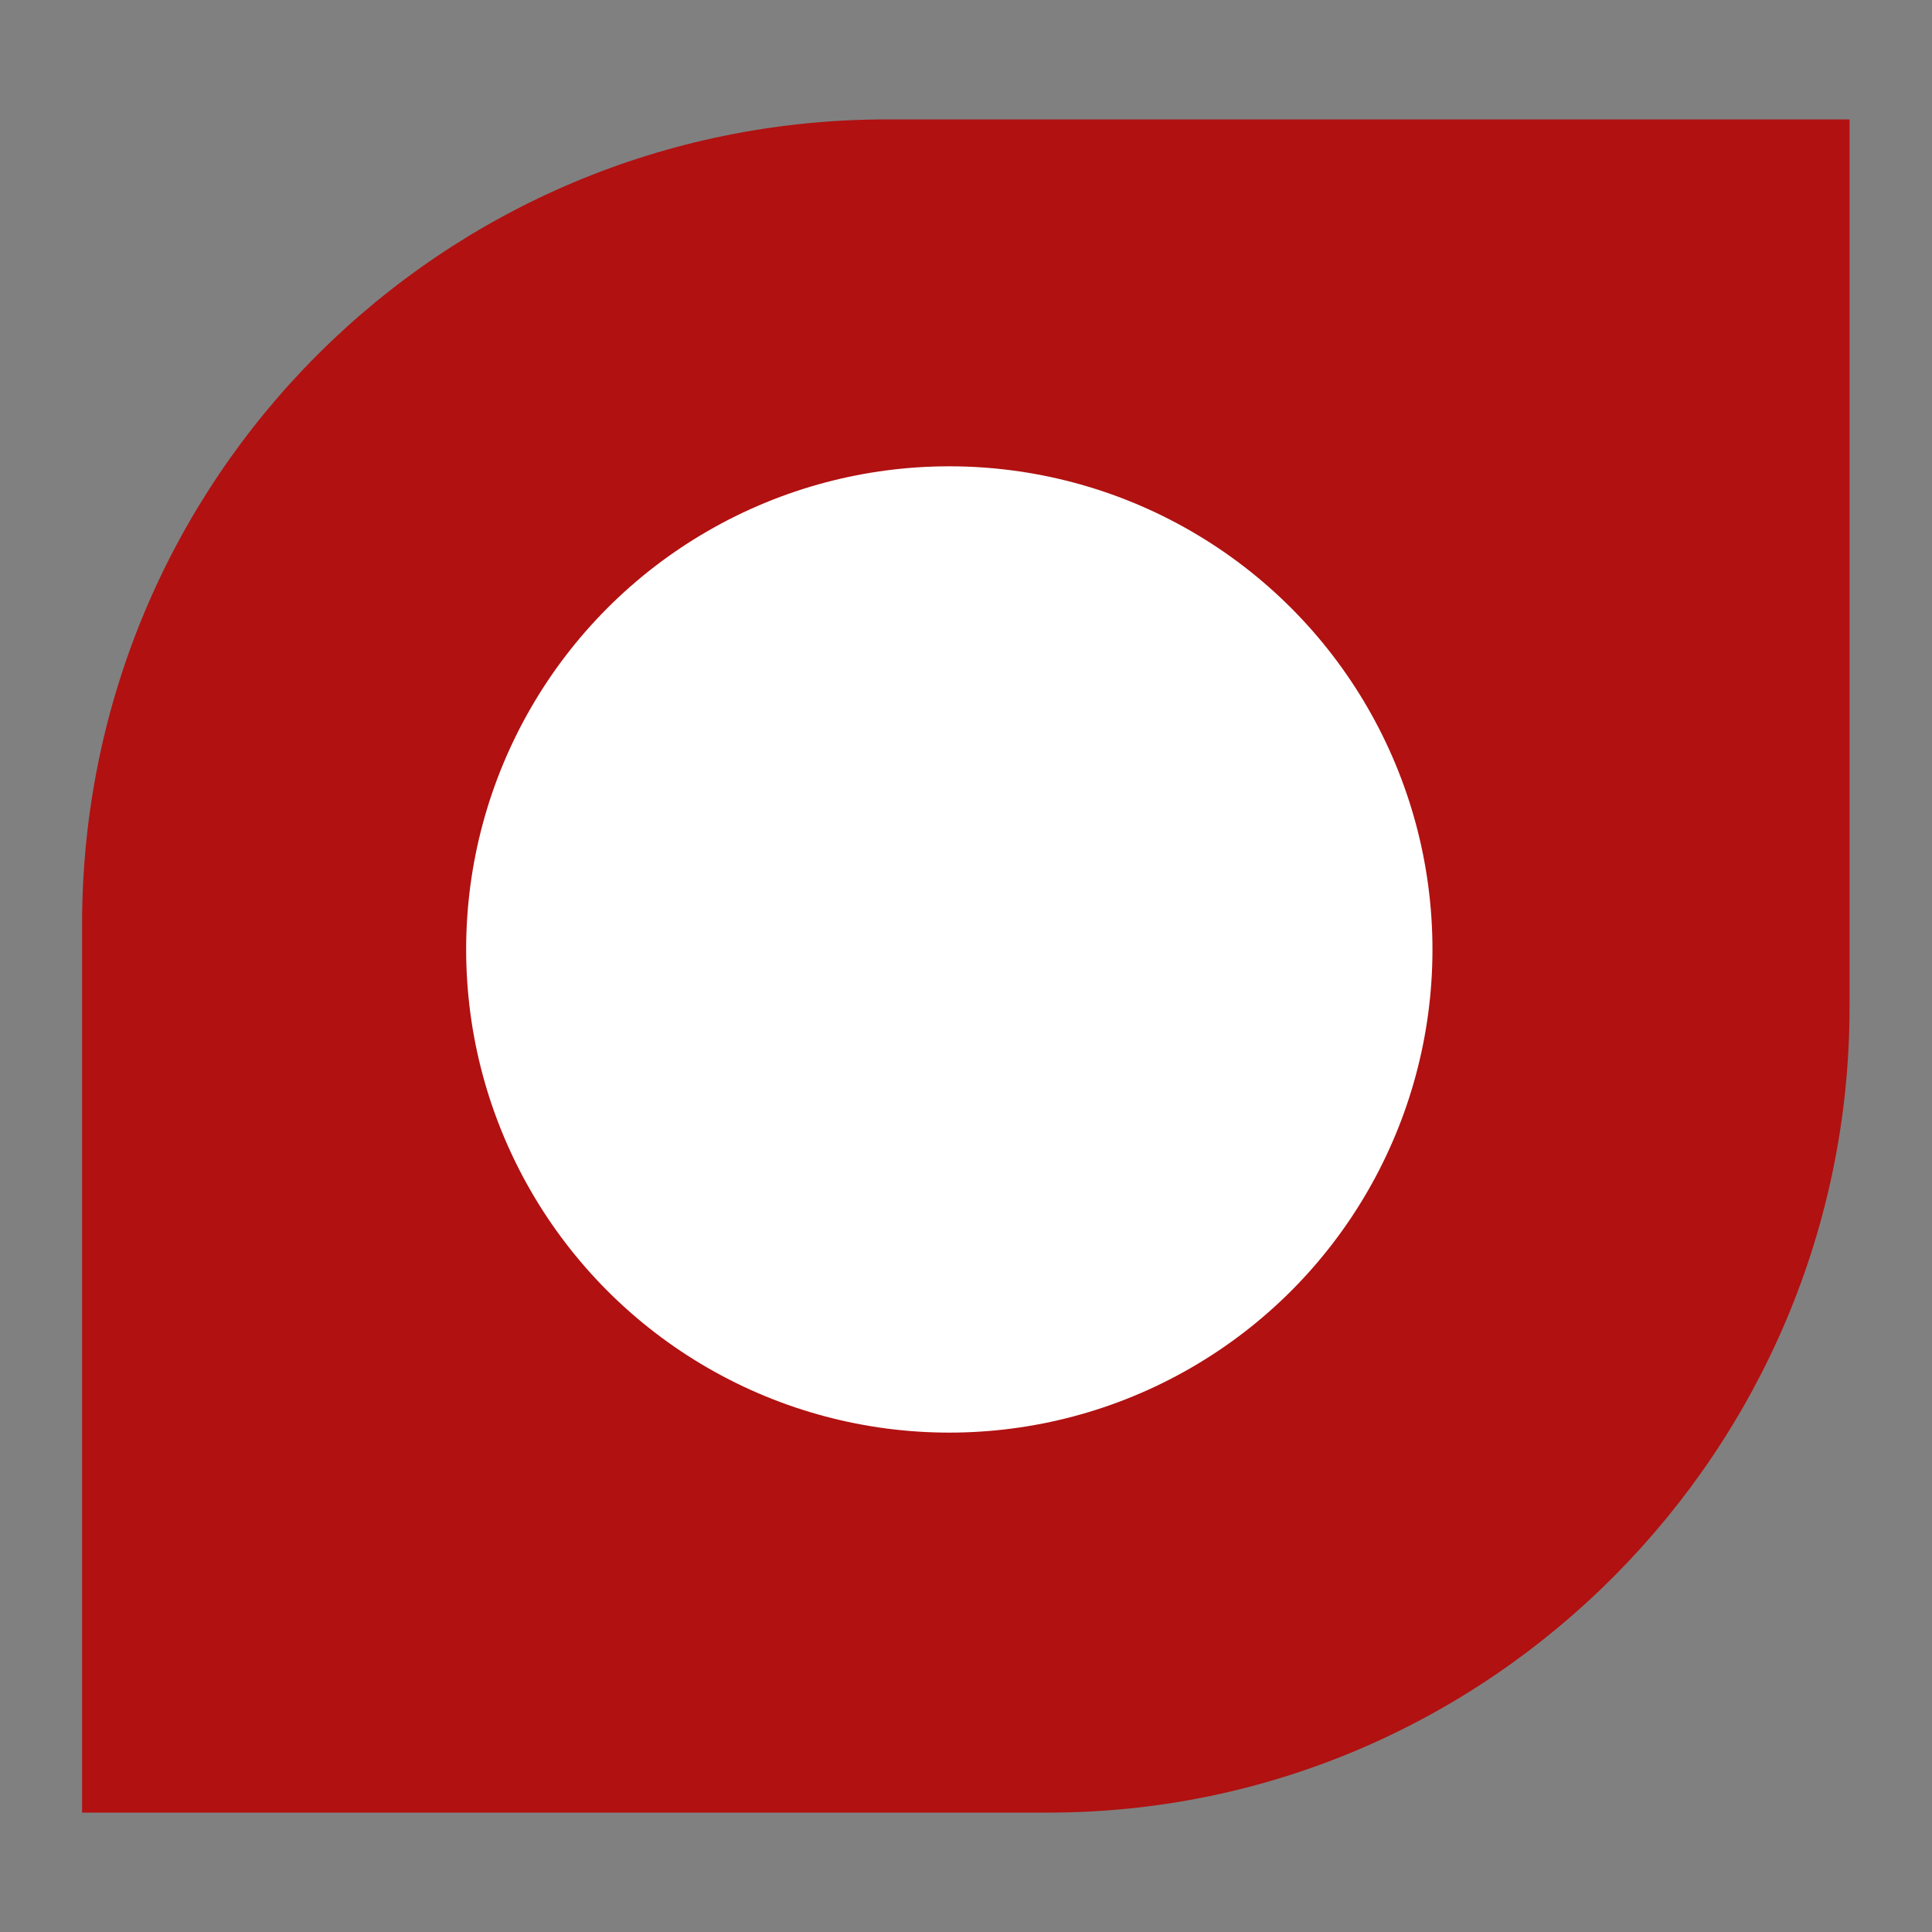
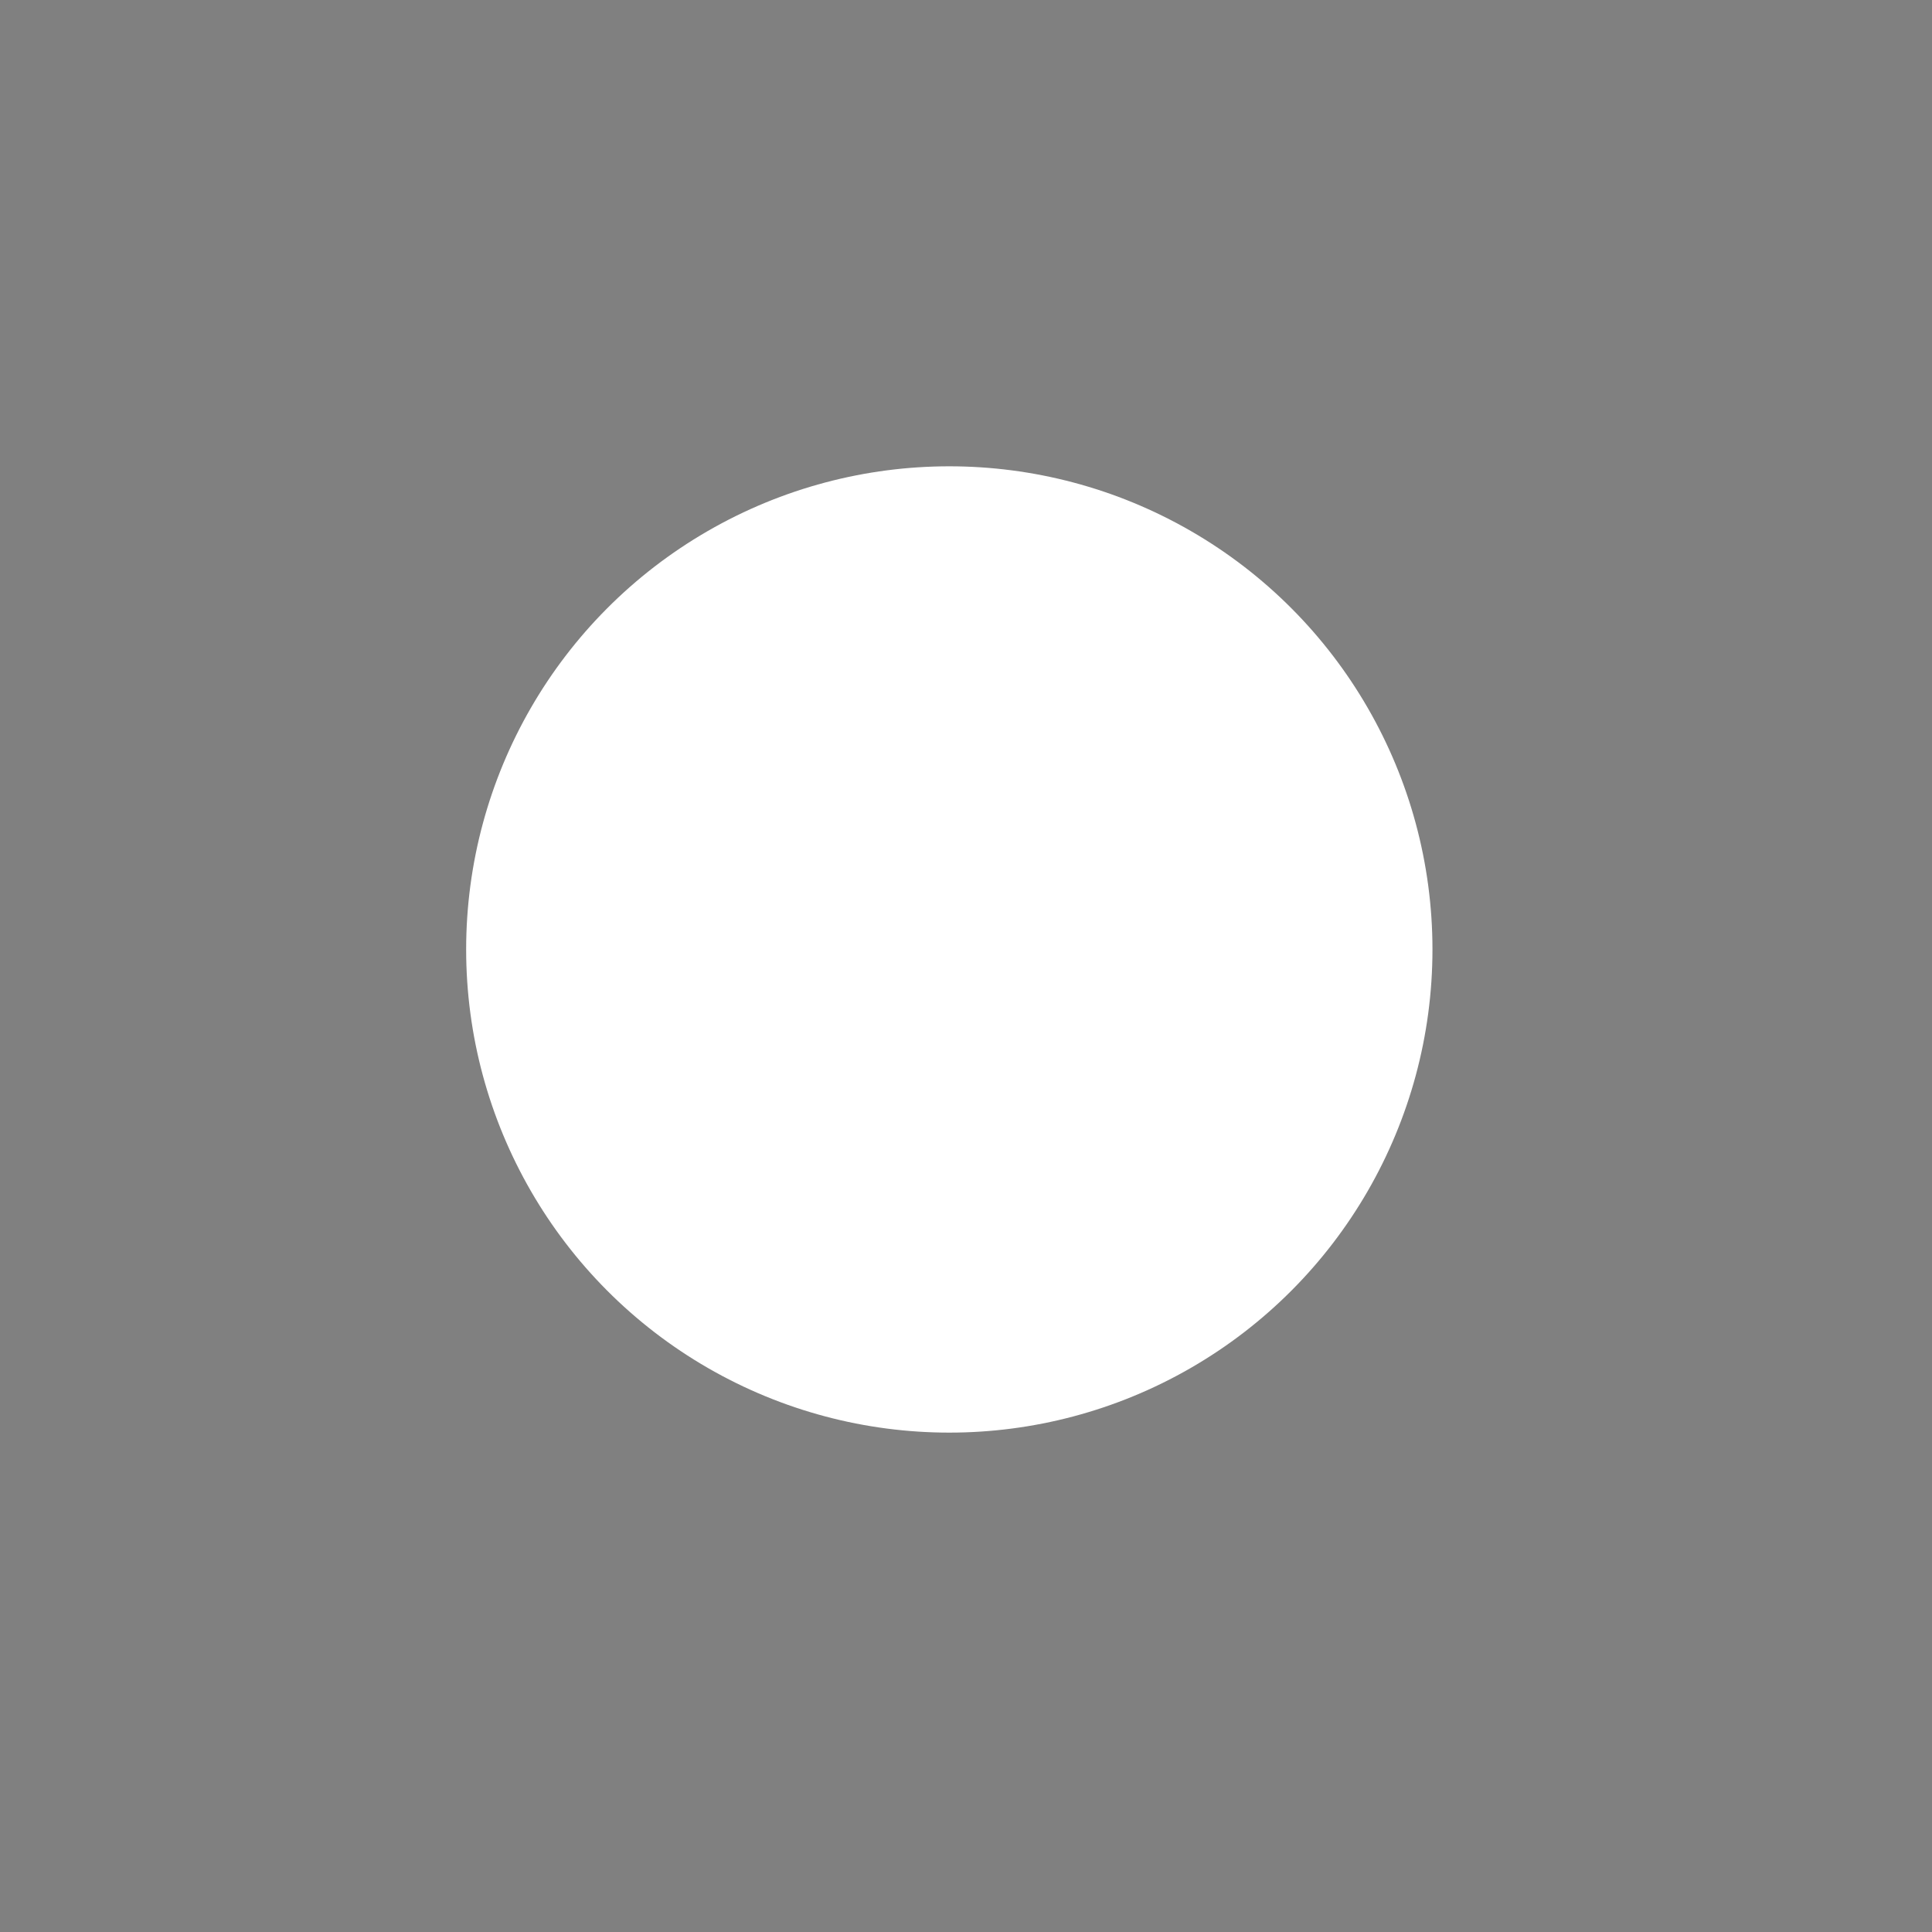
<svg xmlns="http://www.w3.org/2000/svg" width="250" height="250" viewBox="0 0 250 250" clip-rule="evenodd" fill-rule="evenodd" image-rendering="optimizeQuality">
  <rect x="0" y="0" width="250" height="250" fill="#808080" stroke="none" />
  <style>
@keyframes a1_t { 0% { transform: translate(114.36px,109.55px) rotate(0deg); } 55.556% { transform: translate(114.36px,109.55px) rotate(180deg); } 83.333% { transform: translate(114.36px,109.55px) rotate(180deg); } 100% { transform: translate(114.36px,109.55px) rotate(180deg); } }
@keyframes a0_t { 0% { transform: scale(1,1) translate(-114.36px,-109.55px); animation-timing-function: cubic-bezier(0,0,.58,1); } 16.667% { transform: scale(.7,.7) translate(-114.36px,-109.55px); } 38.889% { transform: scale(.6,.6) translate(-114.36px,-109.55px); animation-timing-function: cubic-bezier(.42,0,.58,1); } 55.556% { transform: scale(1,1) translate(-114.36px,-109.55px); } 83.333% { transform: scale(1,1) translate(-114.36px,-109.55px); } 100% { transform: scale(1,1) translate(-114.36px,-109.55px); } }
@keyframes a2_t { 0% { transform: translate(112.22px,107.41px) scale(1,1); animation-timing-function: cubic-bezier(0,0,.58,1); } 33.333% { transform: translate(112.22px,107.41px) scale(.5,.5); animation-timing-function: cubic-bezier(.42,0,1,1); } 55.556% { transform: translate(112.22px,107.41px) scale(1,1); } 83.333% { transform: translate(112.22px,107.41px) scale(1,1); } 100% { transform: translate(112.22px,107.41px) scale(1,1); } }
</style>
  <g transform="translate(10.62,15.45)">
    <g style="animation: 1.8s linear infinite both a1_t;">
-       <path class="fil0" d="M125.05 219.1h-125.05v-114.9c0-57.71 46.49-104.2 104.2-104.2h124.51v114.89c0 57.18-46.49 104.21-103.67 104.21Z" fill-rule="nonzero" fill="#b11111" transform="translate(114.36,109.55) translate(-114.36,-109.55)" style="animation: 1.8s linear infinite both a0_t;" />
-     </g>
+       </g>
    <ellipse class="fil1" rx="62.52" ry="62.52" fill-rule="nonzero" fill="#fff" transform="translate(112.22,107.41)" style="animation: 1.8s linear infinite both a2_t;" />
  </g>
</svg>